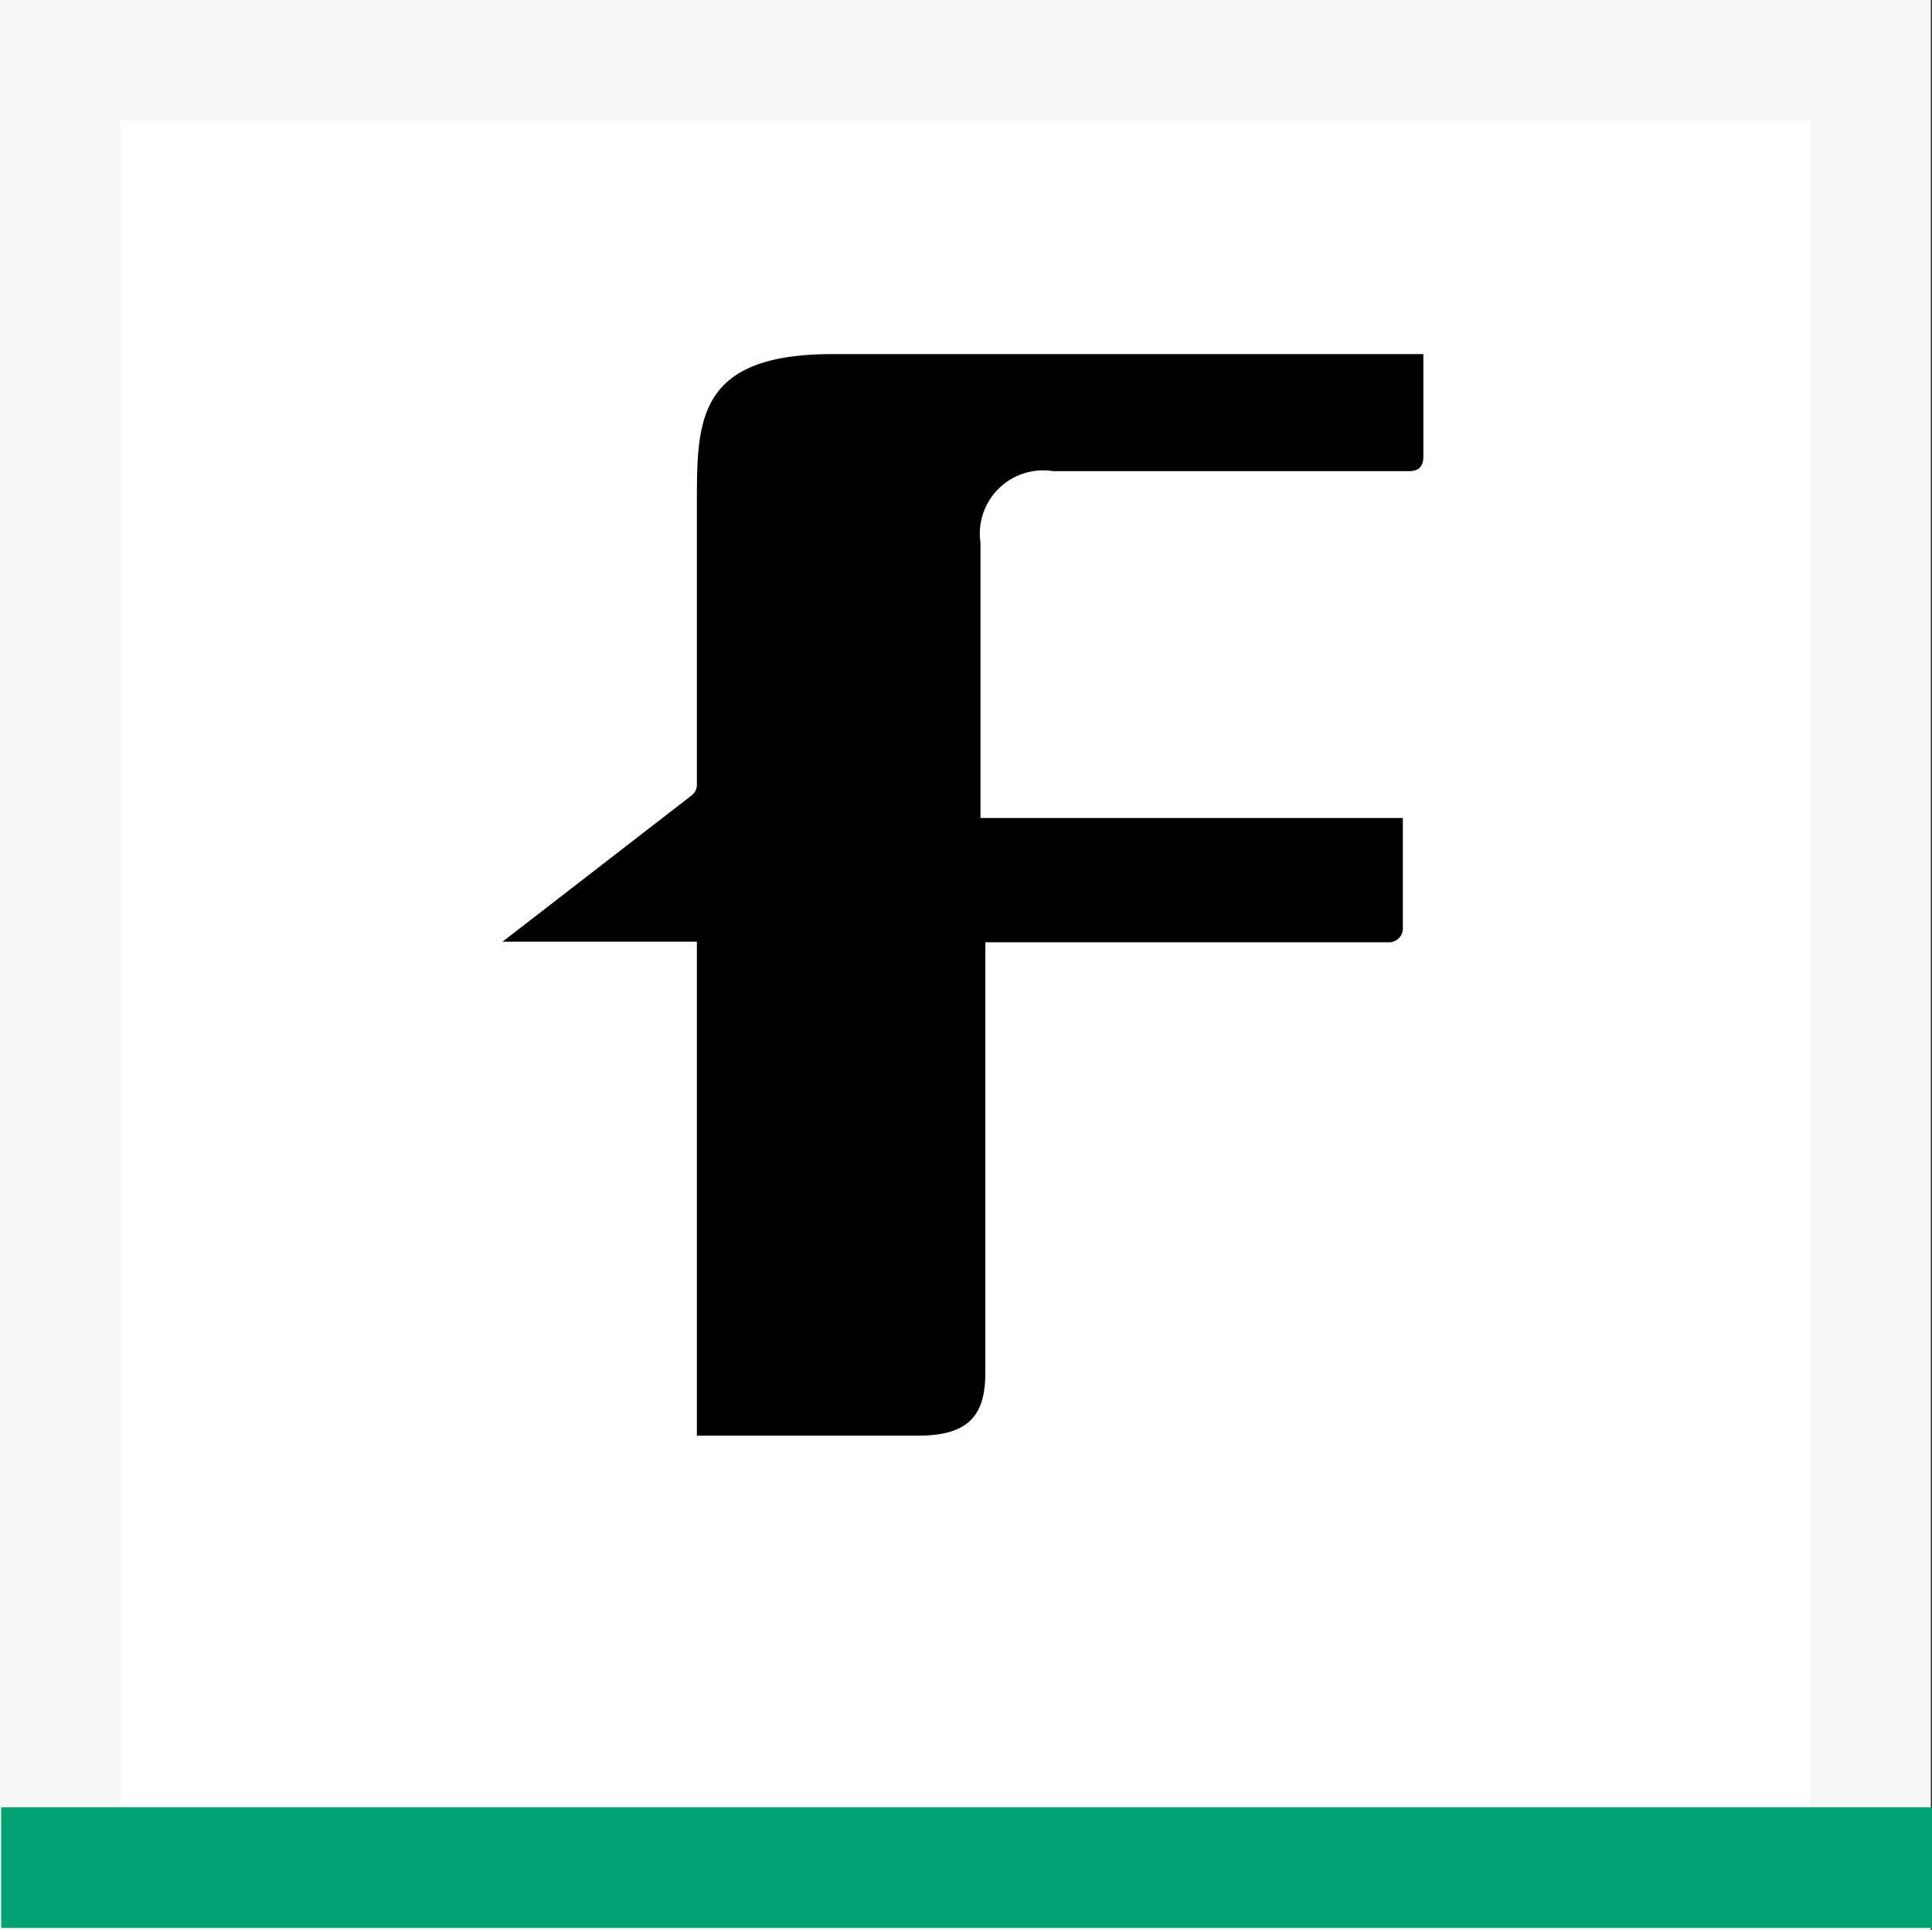
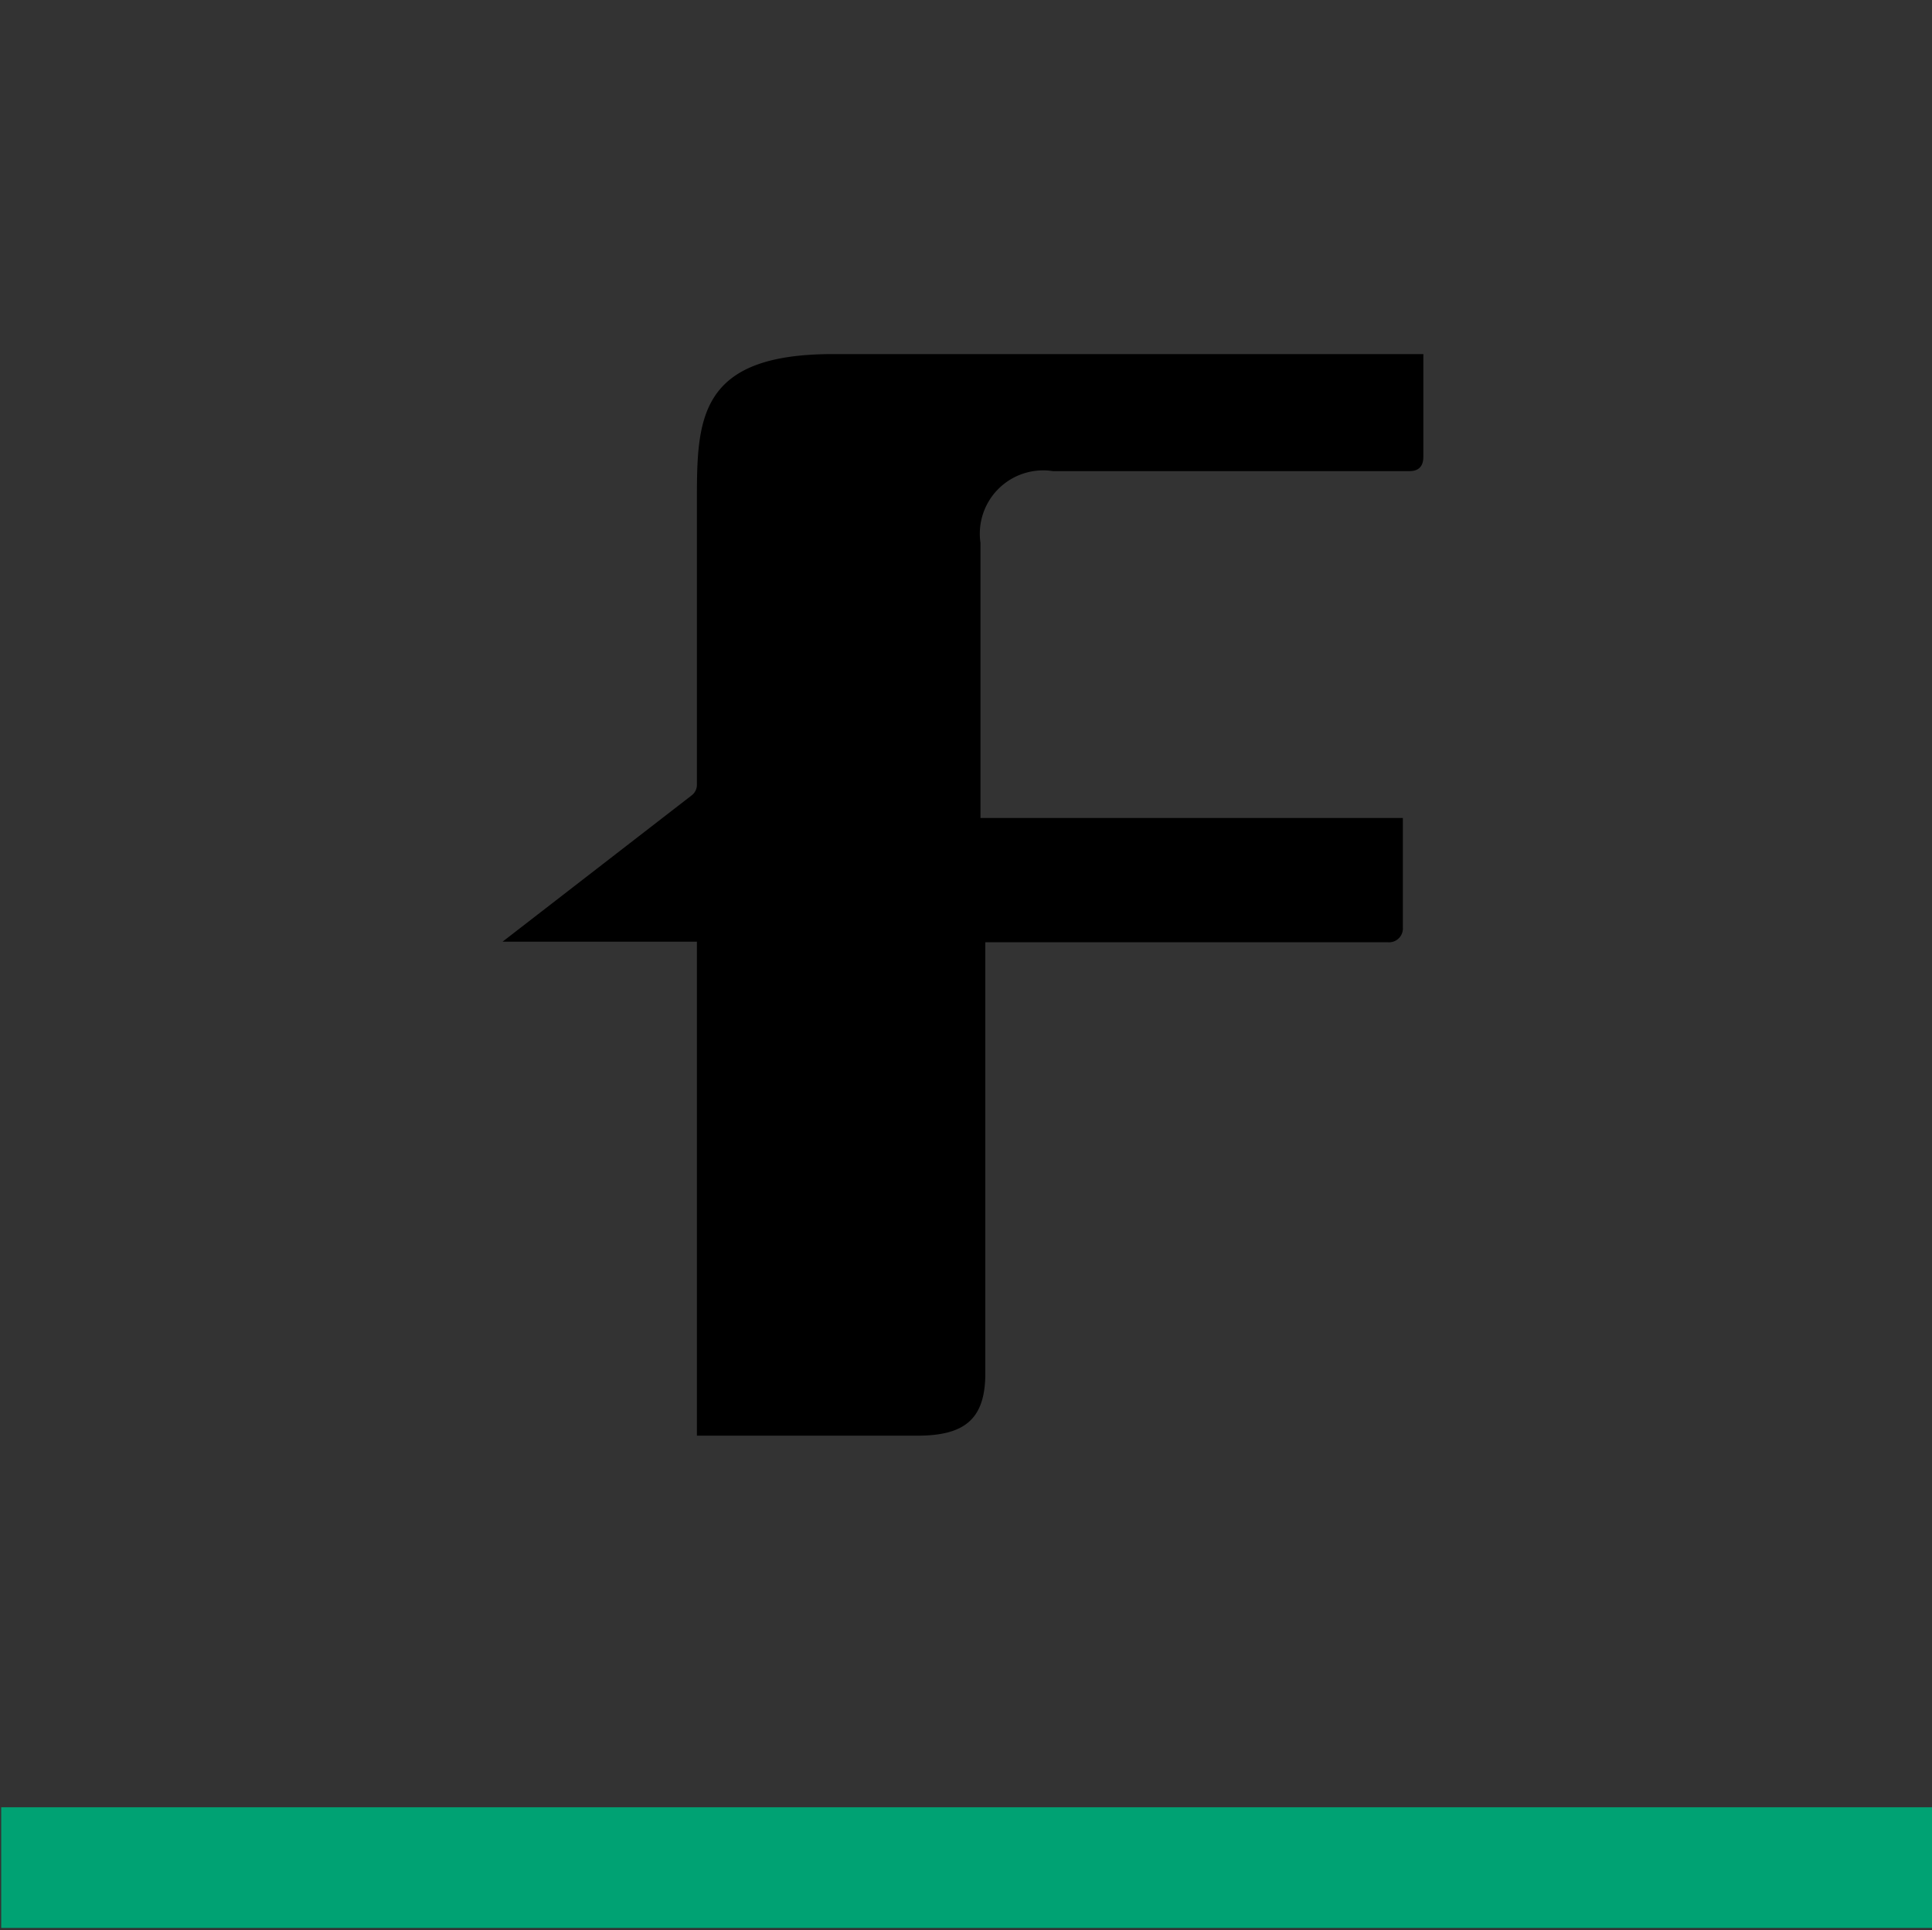
<svg xmlns="http://www.w3.org/2000/svg" viewBox="0 0 32.02 32">
  <rect x="0" y="0" width="32.02" height="32" fill="#333333" stroke="none" />
  <defs>
    <style>.cls-1{fill:#fff;}.cls-2{fill:#f7f7f7;}.cls-3{fill:none;stroke:#00a273;stroke-miterlimit:10;stroke-width:2px;}</style>
  </defs>
  <g id="レイヤー_2" data-name="レイヤー 2">
    <g id="レイヤー_2-2" data-name="レイヤー 2">
-       <rect class="cls-1" x="1" y="1" width="30" height="30" />
-       <path class="cls-2" d="M30,2V30H2V2H30m2-2H0V32H32V0Z" />
      <path d="M13.8,5.87c-2.25,0-2.25,1.1-2.25,2.47V13a.22.22,0,0,1-.08.18L8.33,15.61h3.22V23.8H15.2c.77,0,1.12-.26,1.13-1V15.62H23a.23.23,0,0,0,.25-.25V13.56h-7V9a1.05,1.05,0,0,1,1.2-1.19h5.91c.18,0,.23-.11.23-.24V5.87Z" />
      <line class="cls-3" x1="0.02" y1="30.96" x2="32.02" y2="30.96" />
    </g>
  </g>
</svg>